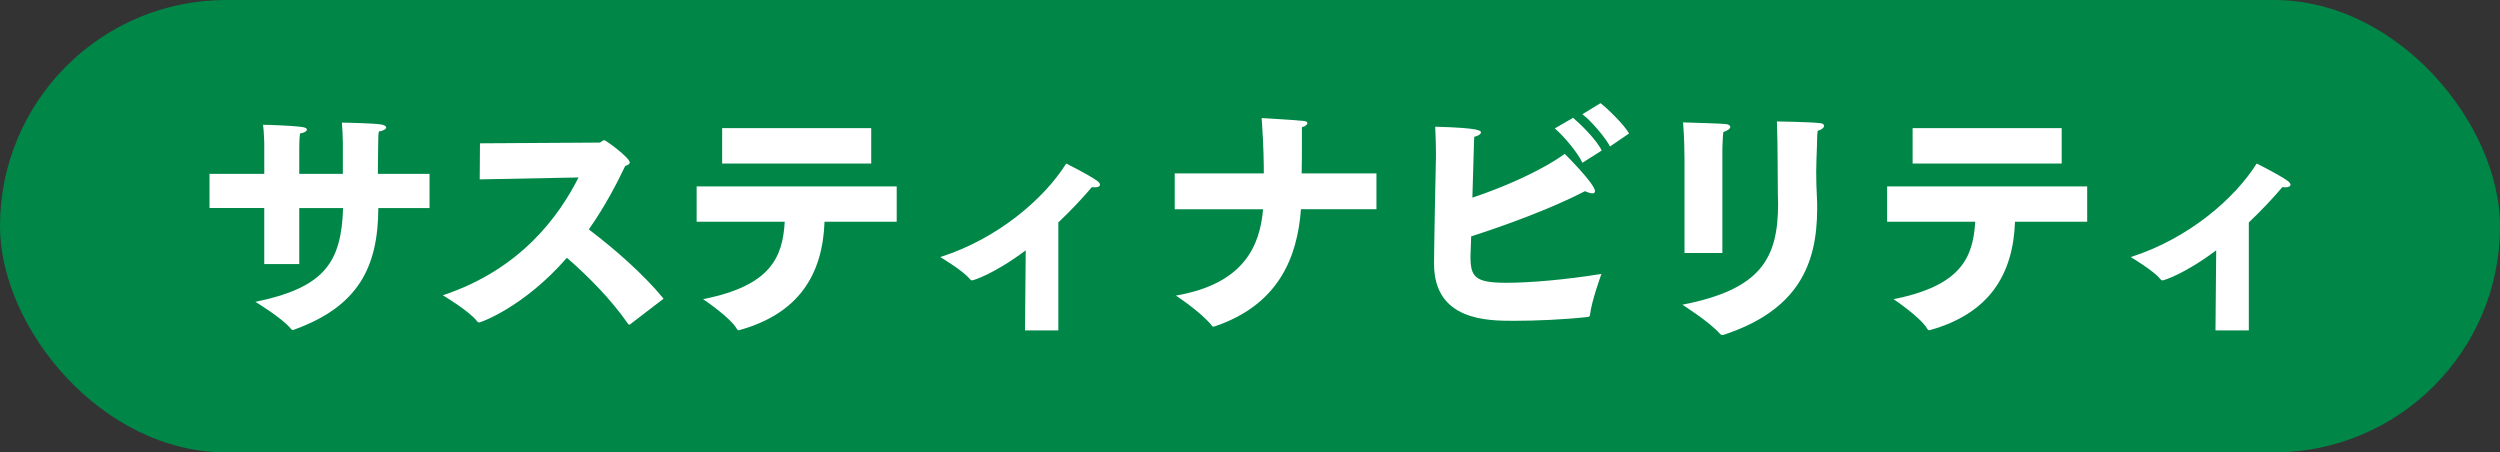
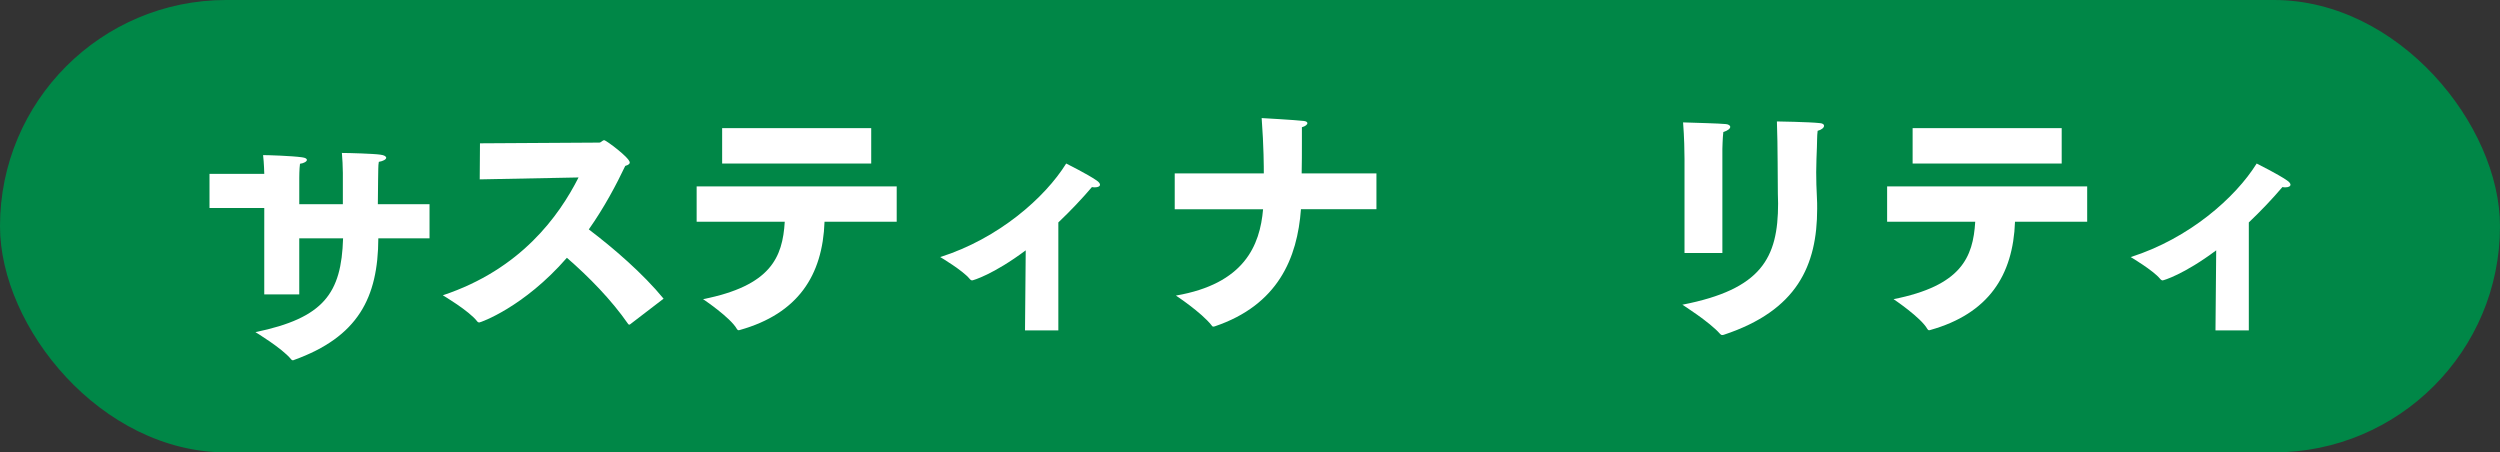
<svg xmlns="http://www.w3.org/2000/svg" id="_レイヤー_2" viewBox="0 0 210 38">
  <rect x="0" y="0" width="210" height="38" fill="#333333" stroke="none" />
  <defs>
    <style>.cls-1{fill:#008747;}.cls-1,.cls-2{stroke-width:0px;}.cls-2{fill:#fff;}</style>
  </defs>
  <g id="_レイヤー_1-2">
    <rect class="cls-1" x="0" y="0" width="210" height="38" rx="19" ry="19" />
-     <path class="cls-2" d="m22.199,17.474h-4.601v-2.869h4.601v-2.545s-.02-.93-.1-1.576c.42,0,2.36.061,3.261.182.3.04.42.121.42.223,0,.121-.24.282-.58.323-.061.424-.061,1.172-.061,1.172v2.222h3.661v-2.626c0-.485-.04-1.212-.08-1.677.601,0,2.681.061,3.221.142.36.04.5.161.5.262,0,.142-.26.283-.62.344-.06.323-.04.748-.06,1.495,0,.667-.021,1.354-.021,2.061h4.341v2.869h-4.301c-.02,4.99-1.7,8.283-7.102,10.223-.02.02-.06.02-.08.02-.06,0-.12-.04-.16-.101-.74-.909-2.98-2.263-2.98-2.263,5.762-1.192,7.222-3.272,7.361-7.879h-3.681v4.707h-2.94v-4.707Z" />
+     <path class="cls-2" d="m22.199,17.474h-4.601v-2.869h4.601s-.02-.93-.1-1.576c.42,0,2.36.061,3.261.182.3.04.42.121.42.223,0,.121-.24.282-.58.323-.061.424-.061,1.172-.061,1.172v2.222h3.661v-2.626c0-.485-.04-1.212-.08-1.677.601,0,2.681.061,3.221.142.36.04.5.161.5.262,0,.142-.26.283-.62.344-.06.323-.04.748-.06,1.495,0,.667-.021,1.354-.021,2.061h4.341v2.869h-4.301c-.02,4.99-1.7,8.283-7.102,10.223-.02.02-.06.02-.08.02-.06,0-.12-.04-.16-.101-.74-.909-2.98-2.263-2.98-2.263,5.762-1.192,7.222-3.272,7.361-7.879h-3.681v4.707h-2.94v-4.707Z" />
    <path class="cls-2" d="m40.319,12.039l10.021-.061c.16,0,.261-.202.42-.202.141,0,2.141,1.475,2.141,1.879,0,.101-.1.202-.38.282-.74,1.556-1.74,3.455-3.061,5.334,2.08,1.576,4.561,3.717,6.281,5.818l-2.82,2.162c-.04.02-.061.02-.08.02-.021,0-.04-.02-.08-.061-1.4-2.021-3.301-3.96-5.142-5.556-3.62,4.162-7.261,5.435-7.361,5.435-.06,0-.12-.021-.18-.101-.66-.869-2.881-2.183-2.881-2.183,6.562-2.182,9.762-6.666,11.402-9.898l-8.302.161.021-3.03Z" />
    <path class="cls-2" d="m58.519,15.655h16.804v2.97h-6.062c-.16,4.525-2.24,7.718-7.102,9.091-.06.021-.08.021-.12.021-.06,0-.08-.021-.14-.101-.54-.97-2.841-2.506-2.841-2.506,5.682-1.131,6.682-3.495,6.861-6.505h-7.401v-2.97Zm2.141-4.889h12.522v2.97h-12.522v-2.97Z" />
    <path class="cls-2" d="m86.16,21.029c-2.7,2.021-4.421,2.525-4.501,2.525-.06,0-.14-.041-.22-.142-.561-.687-2.421-1.798-2.461-1.818,4.901-1.556,8.802-4.99,10.582-7.858,0,0,1.82.909,2.541,1.414.22.142.3.282.3.363,0,.142-.18.223-.42.223-.08,0-.16,0-.26-.021-.841.99-1.801,2-2.821,2.97v9.071h-2.8l.06-6.728Z" />
    <path class="cls-2" d="m98.679,14.564h7.481c0-.444,0-2.242-.18-4.646,0,0,2.86.161,3.54.242.2.021.301.101.301.182,0,.121-.16.263-.461.344v1.191c0,.93,0,1.818-.02,2.688h6.281v3.01h-6.341c-.301,4.102-1.921,8.041-7.242,9.839-.04,0-.06.021-.1.021-.061,0-.12-.021-.16-.102-.88-1.111-3.001-2.505-3.001-2.505,5.741-.99,7.062-4.202,7.322-7.253h-7.422v-3.01Z" />
-     <path class="cls-2" d="m133.562,26.443c0,.081-.06.182-.18.182-2.001.223-4.421.323-6.222.323-2.221,0-6.701-.02-6.701-4.788,0-1.596.16-8.949.16-8.949v-.505c0-.506-.021-1.071-.061-2.062,3.821.102,3.841.344,3.841.485,0,.121-.199.283-.56.363-.021.344-.04.688-.04,1.03-.04,1.213-.08,2.688-.12,4.081,2.66-.889,5.721-2.222,7.762-3.677.04.041,2.54,2.525,2.54,3.132,0,.121-.08.182-.22.182s-.36-.061-.62-.182c-2.881,1.495-6.802,2.909-9.562,3.798-.039.889-.06,1.516-.06,1.656,0,1.758.36,2.243,3.041,2.243,1.86,0,4.9-.243,7.961-.748,0,0-.84,2.304-.96,3.435Zm-1.42-16.546c.62.525,1.98,1.858,2.4,2.747l-1.62,1.031c-.381-.849-1.581-2.263-2.32-2.89l1.54-.889Zm2.301-1.232c.56.425,1.979,1.798,2.4,2.546l-1.601,1.091c-.4-.768-1.58-2.142-2.32-2.707l1.521-.93Z" />
    <path class="cls-2" d="m152.882,10.342c.24.021.34.121.34.223,0,.161-.22.343-.54.424-.061.425-.04,1.071-.061,1.374-.02.626-.06,1.333-.06,2.101,0,.667.02,1.395.06,2.122.021.323.021.626.021.949,0,4.768-1.681,8.546-7.842,10.586-.06.021-.1.021-.14.021-.08,0-.12-.041-.181-.102-.86-.989-3.16-2.444-3.16-2.444,6.642-1.293,8.041-3.919,8.041-8.505,0-.263-.02-.546-.02-.828-.02-.769,0-4.102-.08-6.062,0,0,2.74.041,3.621.142Zm-11.383,3.232v-.222c0-.525-.02-1.839-.12-3.071,1.16.04,2.961.081,3.601.142.221.021.36.121.36.242s-.18.303-.58.425c-.06.484-.08,1.414-.08,1.414v8.747h-3.181v-7.677Z" />
    <path class="cls-2" d="m158.519,15.655h16.804v2.97h-6.062c-.16,4.525-2.24,7.718-7.102,9.091-.06.021-.08.021-.12.021-.06,0-.08-.021-.14-.101-.54-.97-2.841-2.506-2.841-2.506,5.682-1.131,6.682-3.495,6.861-6.505h-7.401v-2.97Zm2.141-4.889h12.522v2.97h-12.522v-2.97Z" />
    <path class="cls-2" d="m186.16,21.029c-2.7,2.021-4.421,2.525-4.501,2.525-.06,0-.14-.041-.22-.142-.561-.687-2.421-1.798-2.461-1.818,4.901-1.556,8.802-4.99,10.582-7.858,0,0,1.82.909,2.541,1.414.22.142.3.282.3.363,0,.142-.18.223-.42.223-.08,0-.16,0-.26-.021-.841.99-1.801,2-2.821,2.97v9.071h-2.8l.06-6.728Z" />
  </g>
</svg>